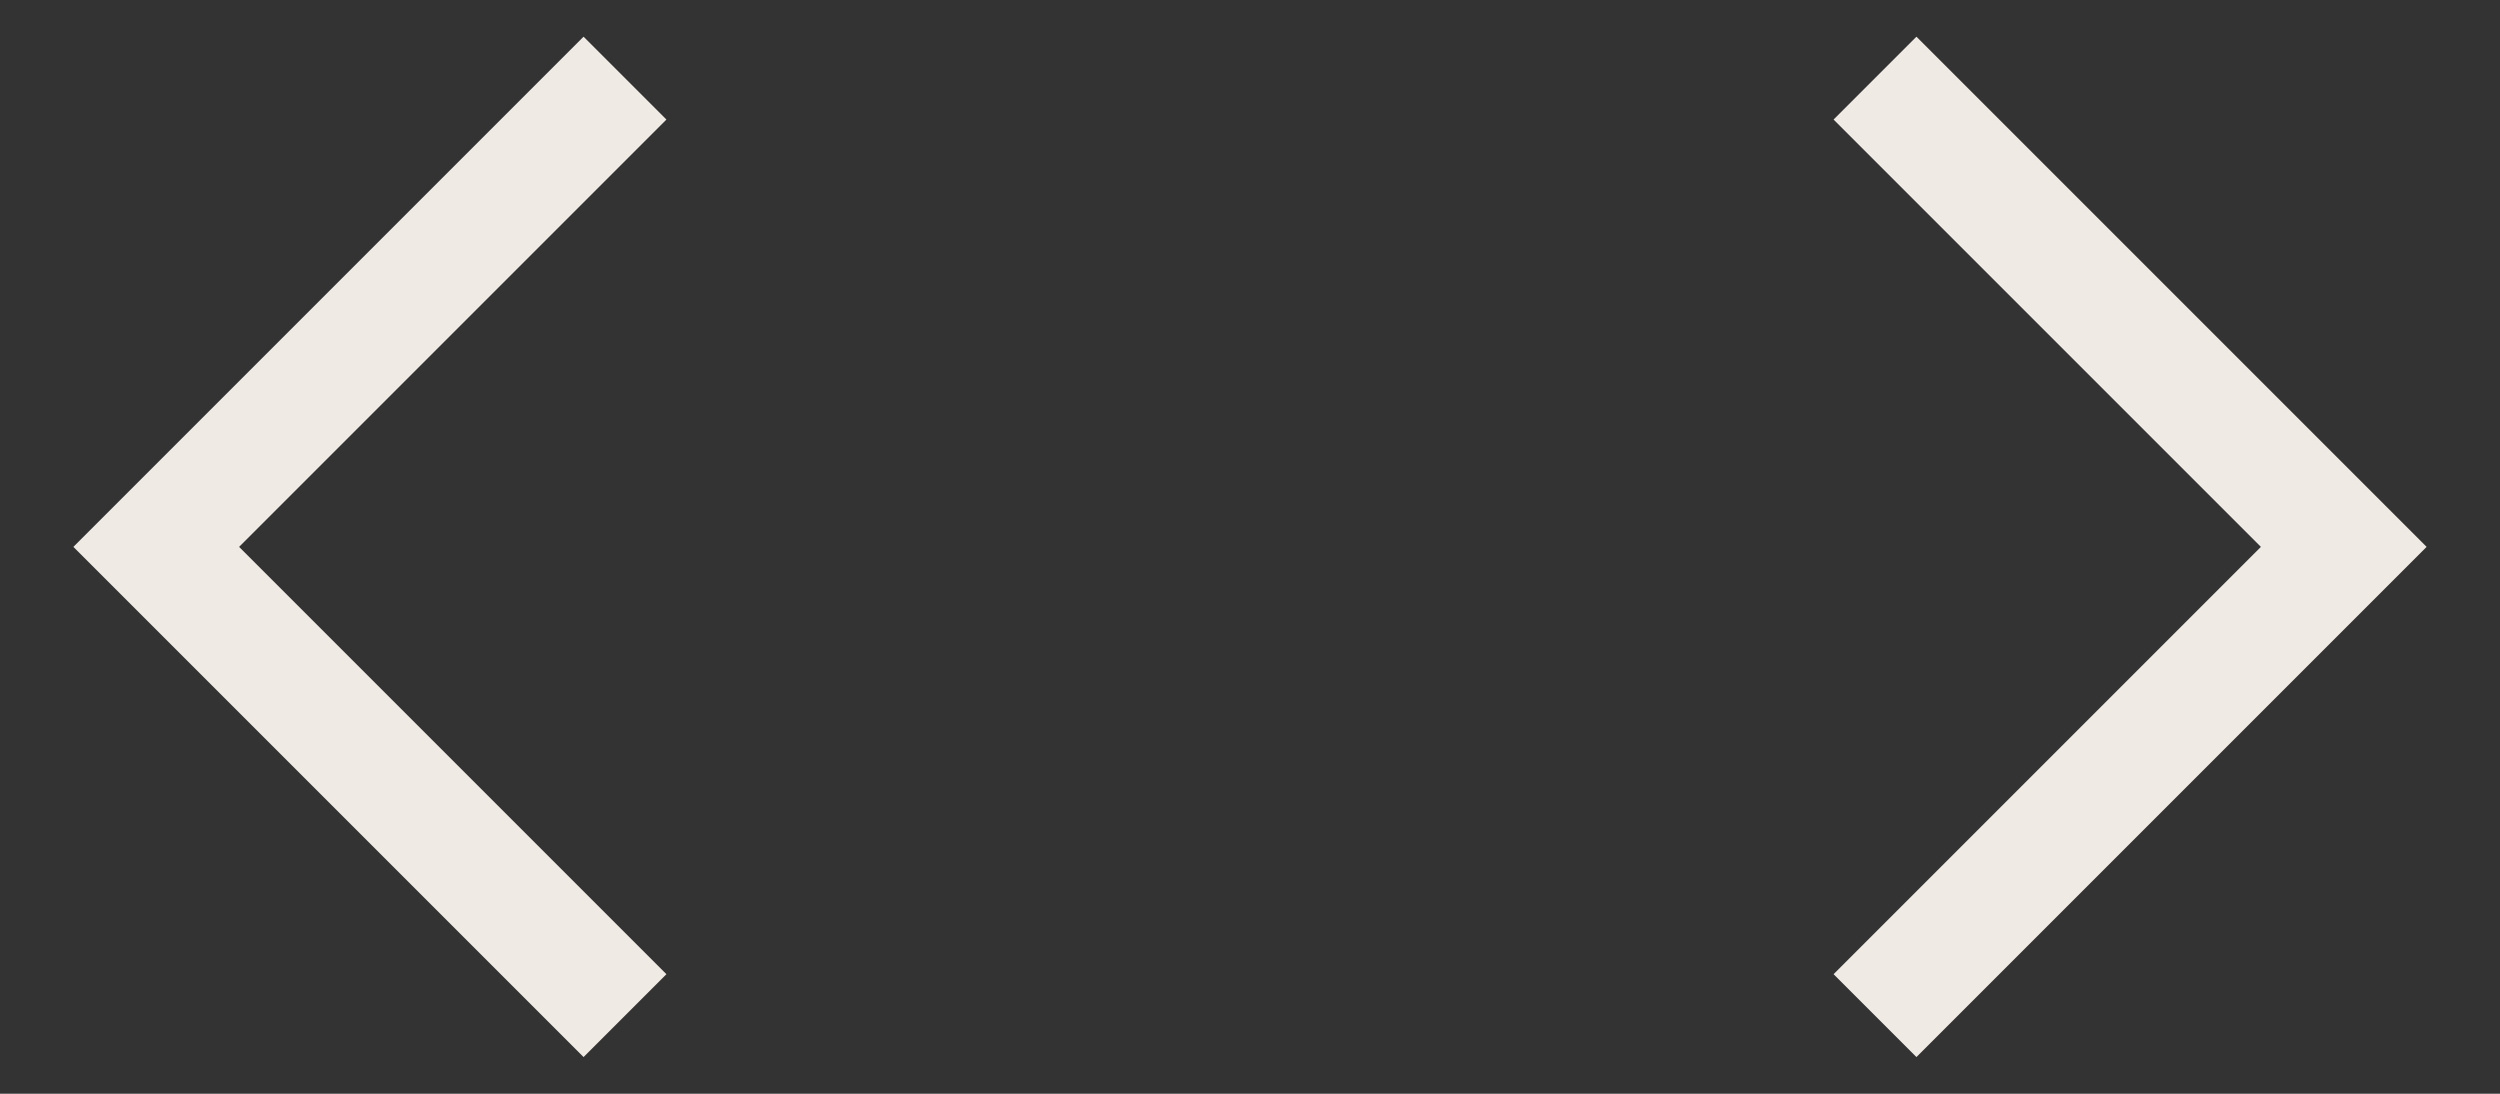
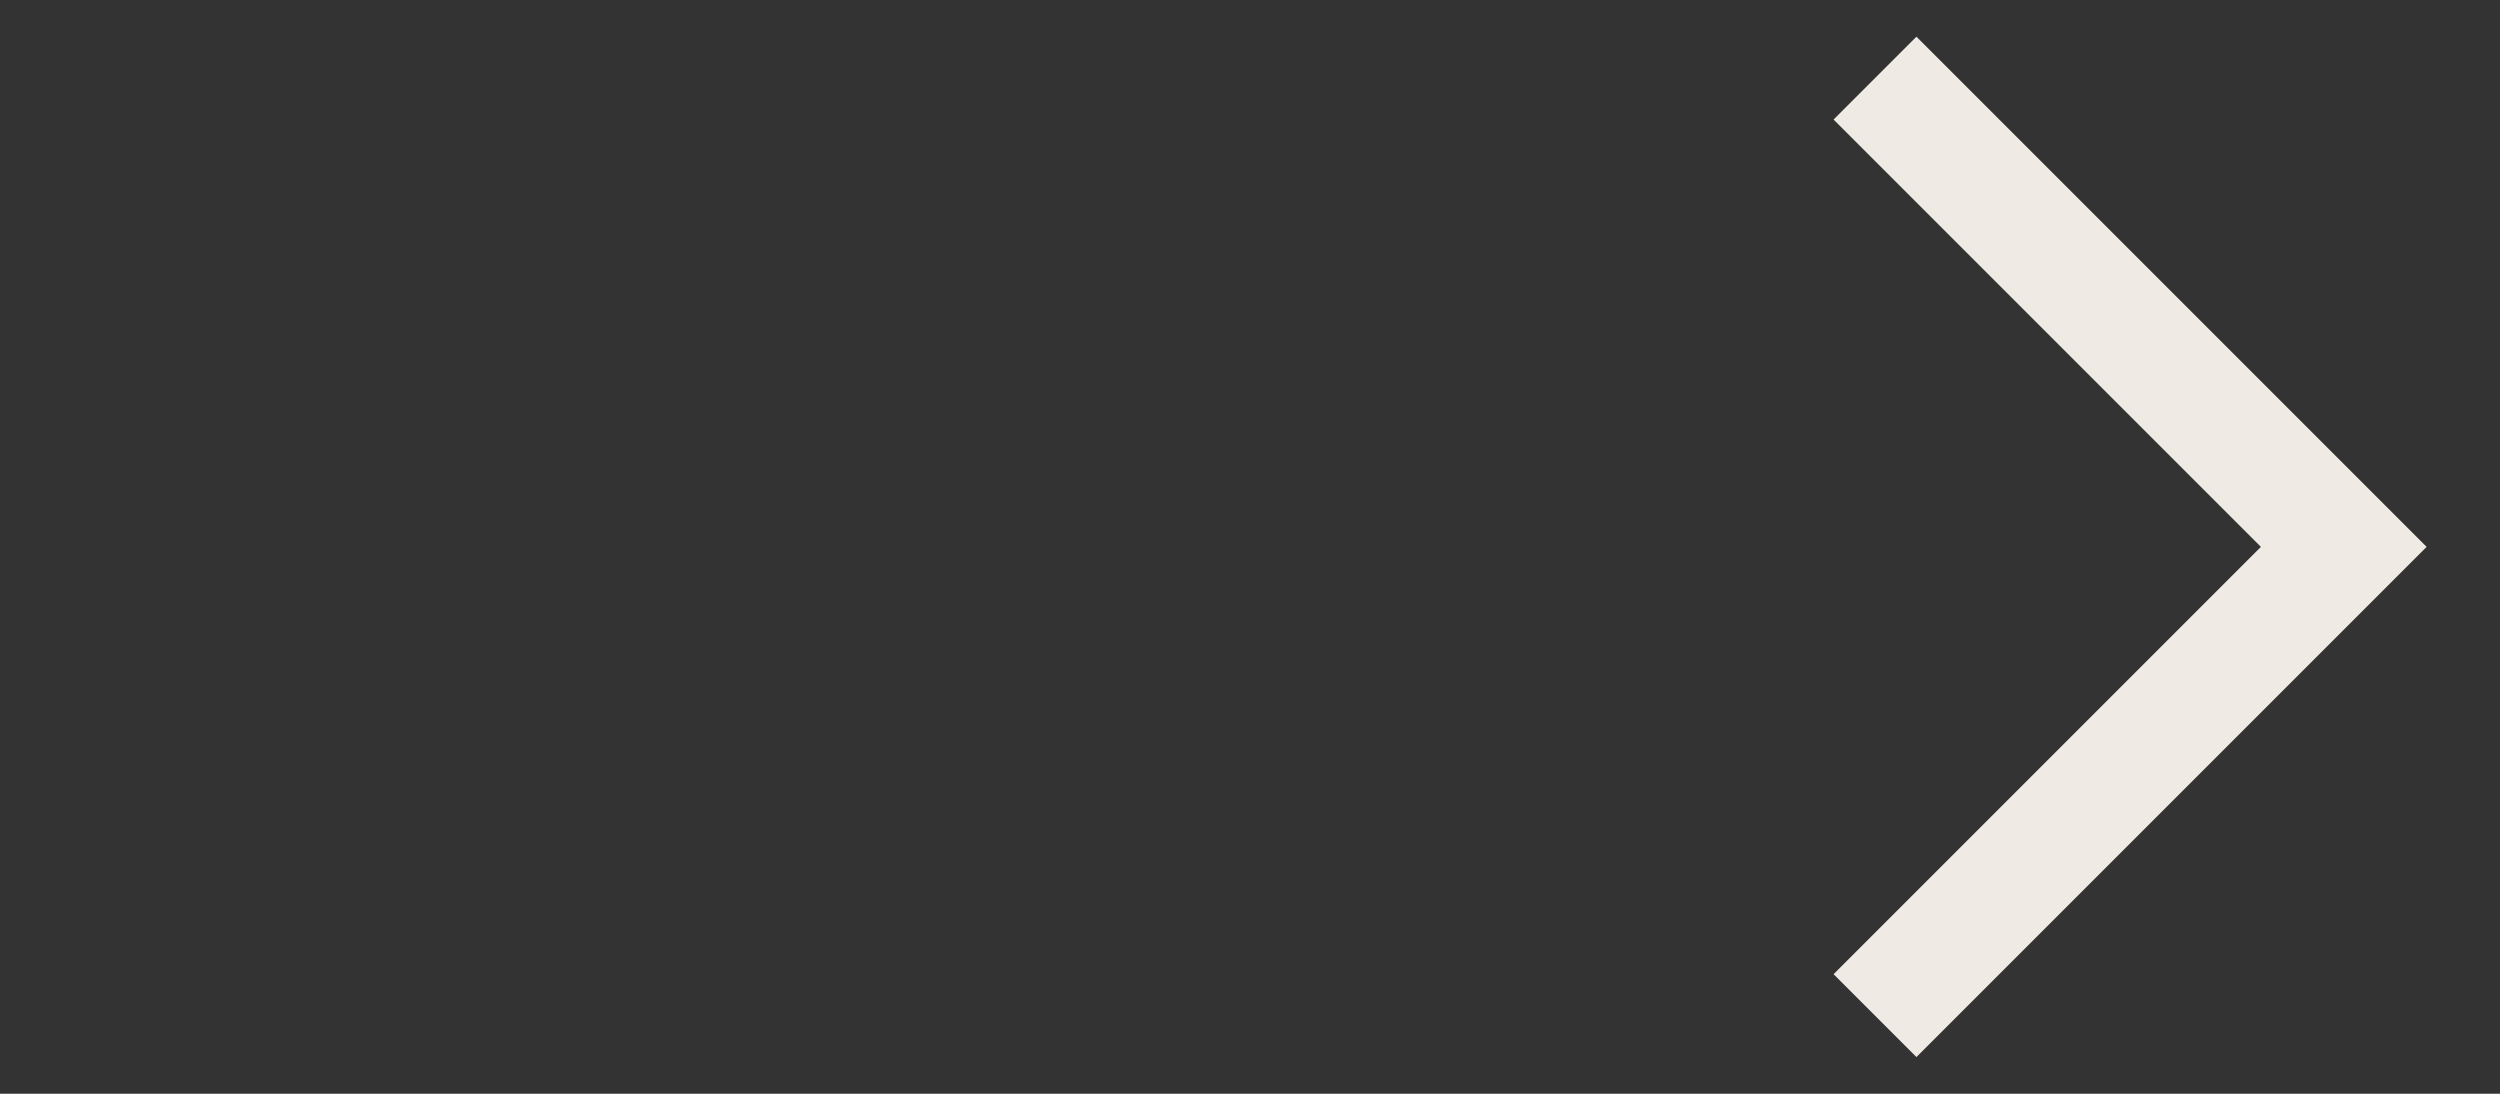
<svg xmlns="http://www.w3.org/2000/svg" width="32" height="14" viewBox="0 0 32 14" fill="none">
  <rect x="0" y="0" width="32" height="14" fill="#333333" stroke="none" />
  <path d="M24 1L30 7L24 13" stroke="#EFEAE3" stroke-width="1.5" />
-   <path d="M8 1L2 7L8 13" stroke="#EFEAE3" stroke-width="1.5" />
</svg>